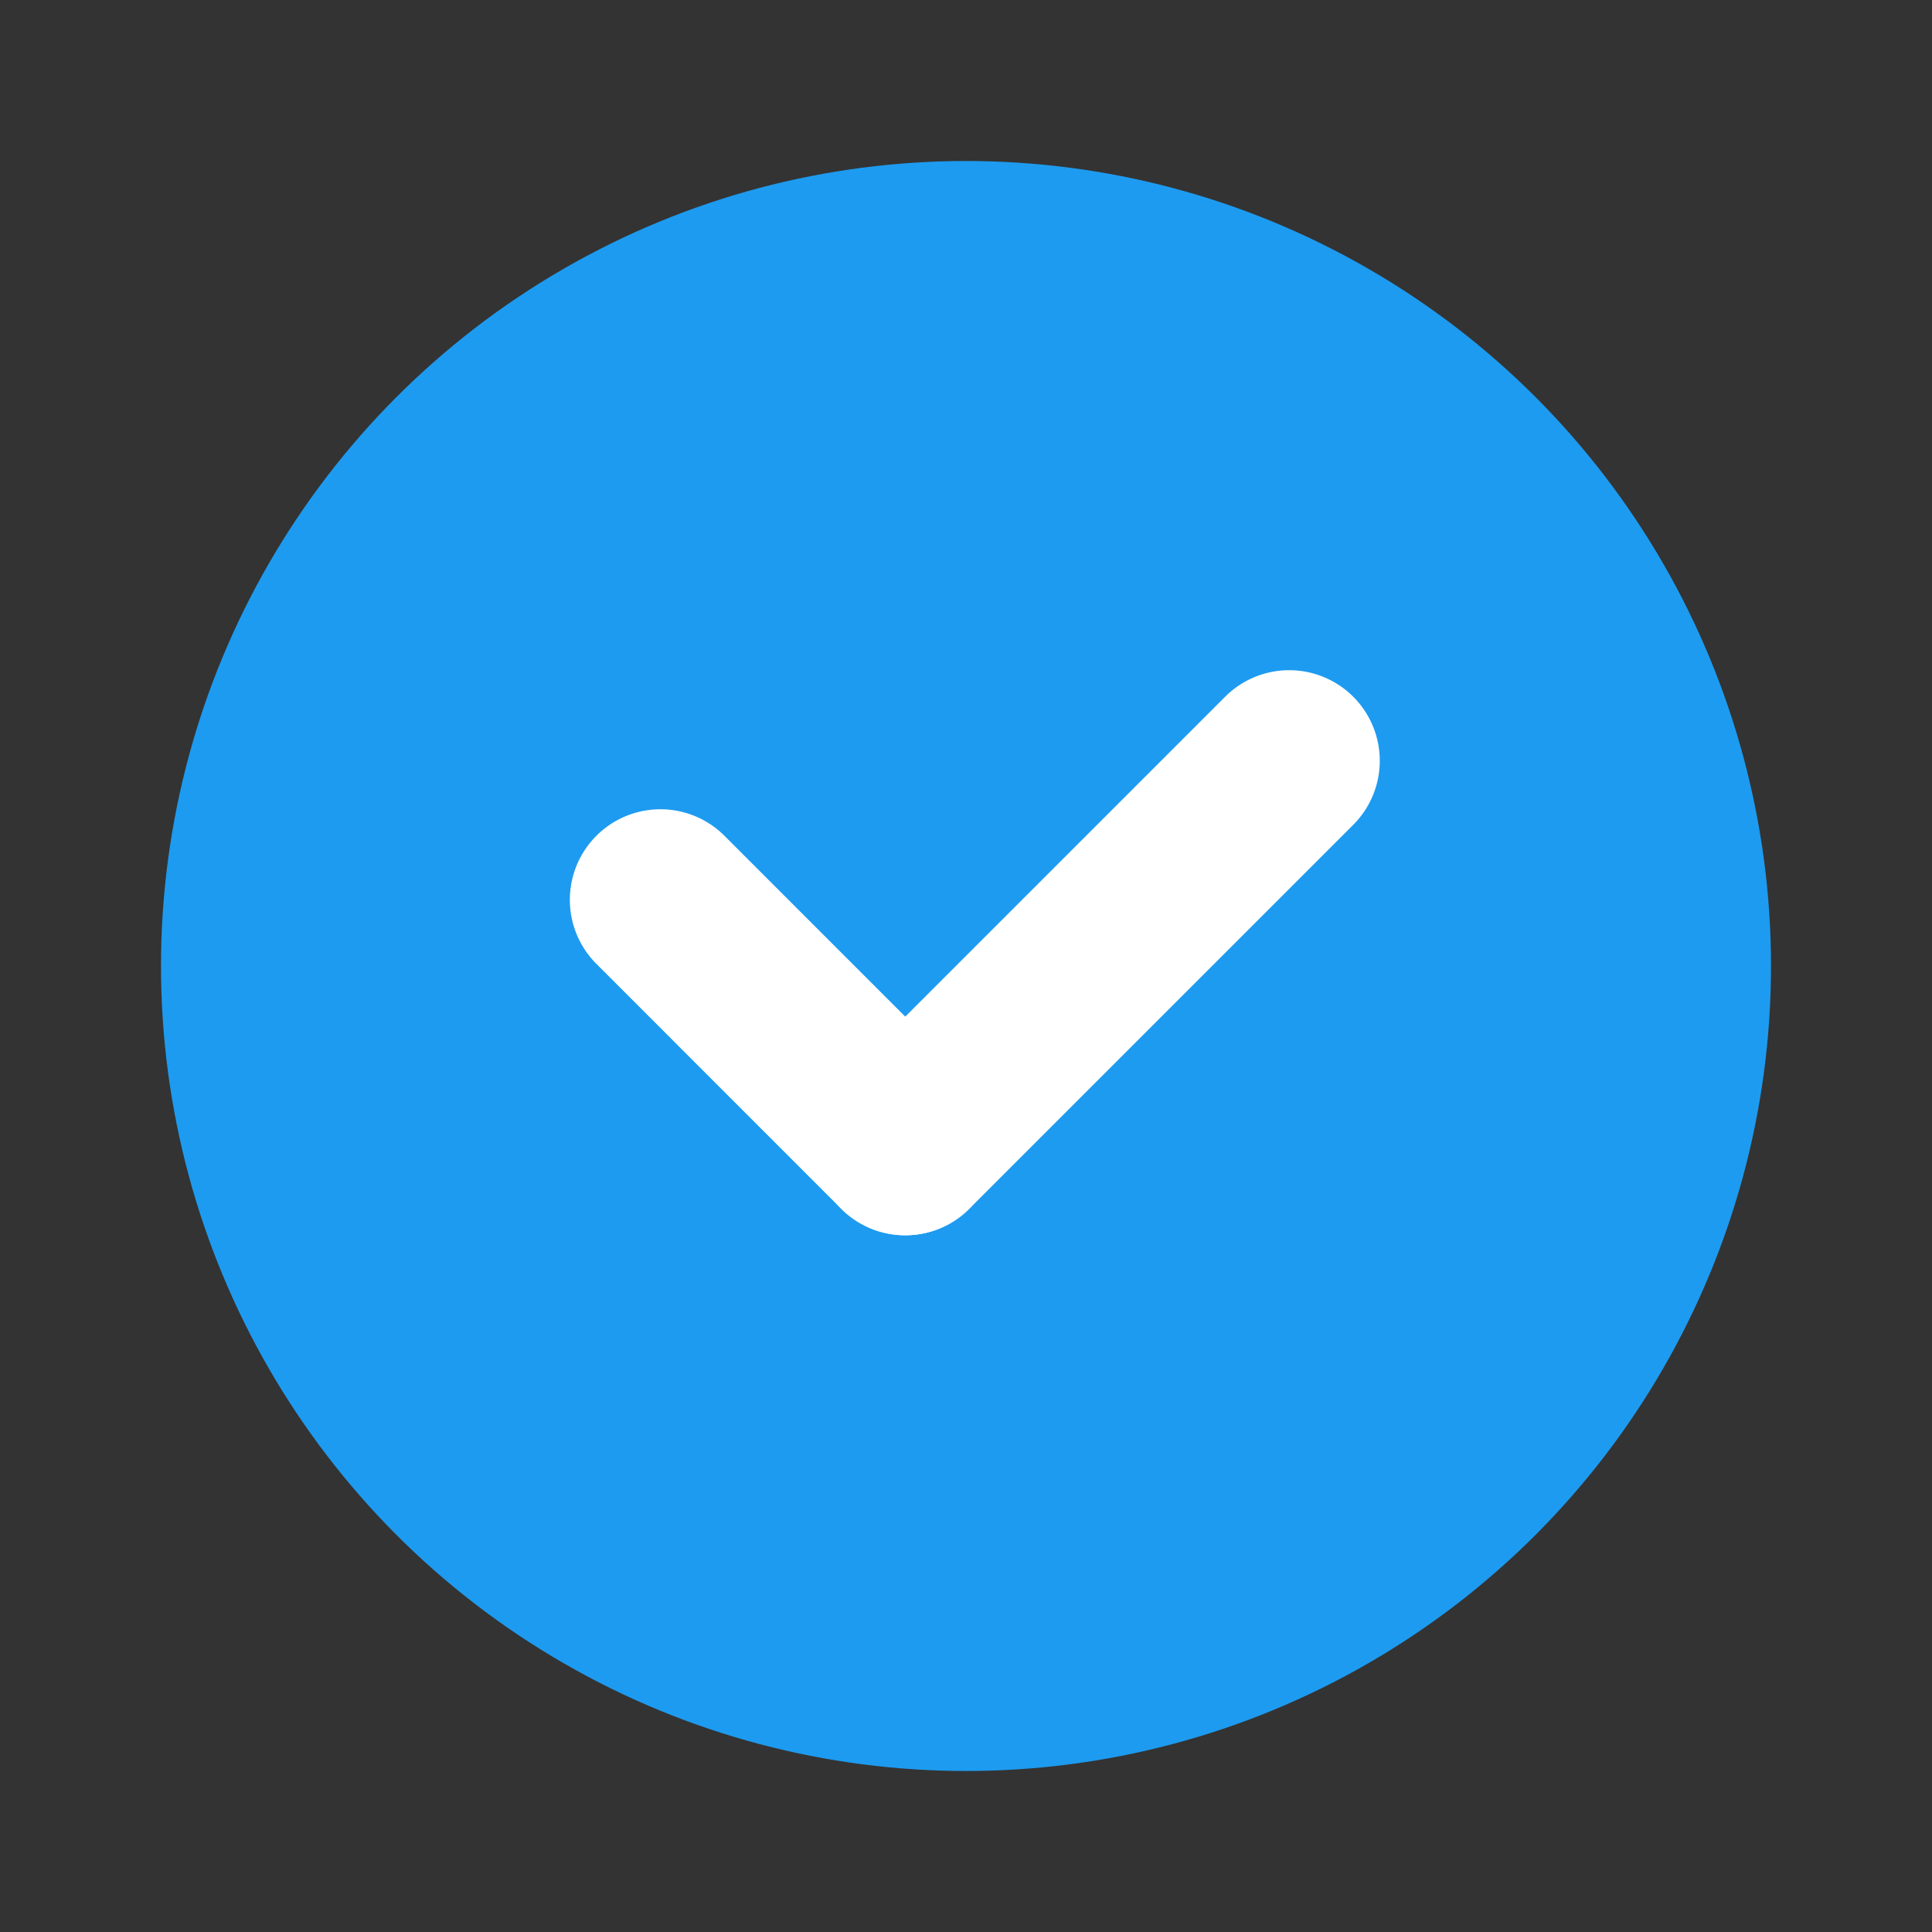
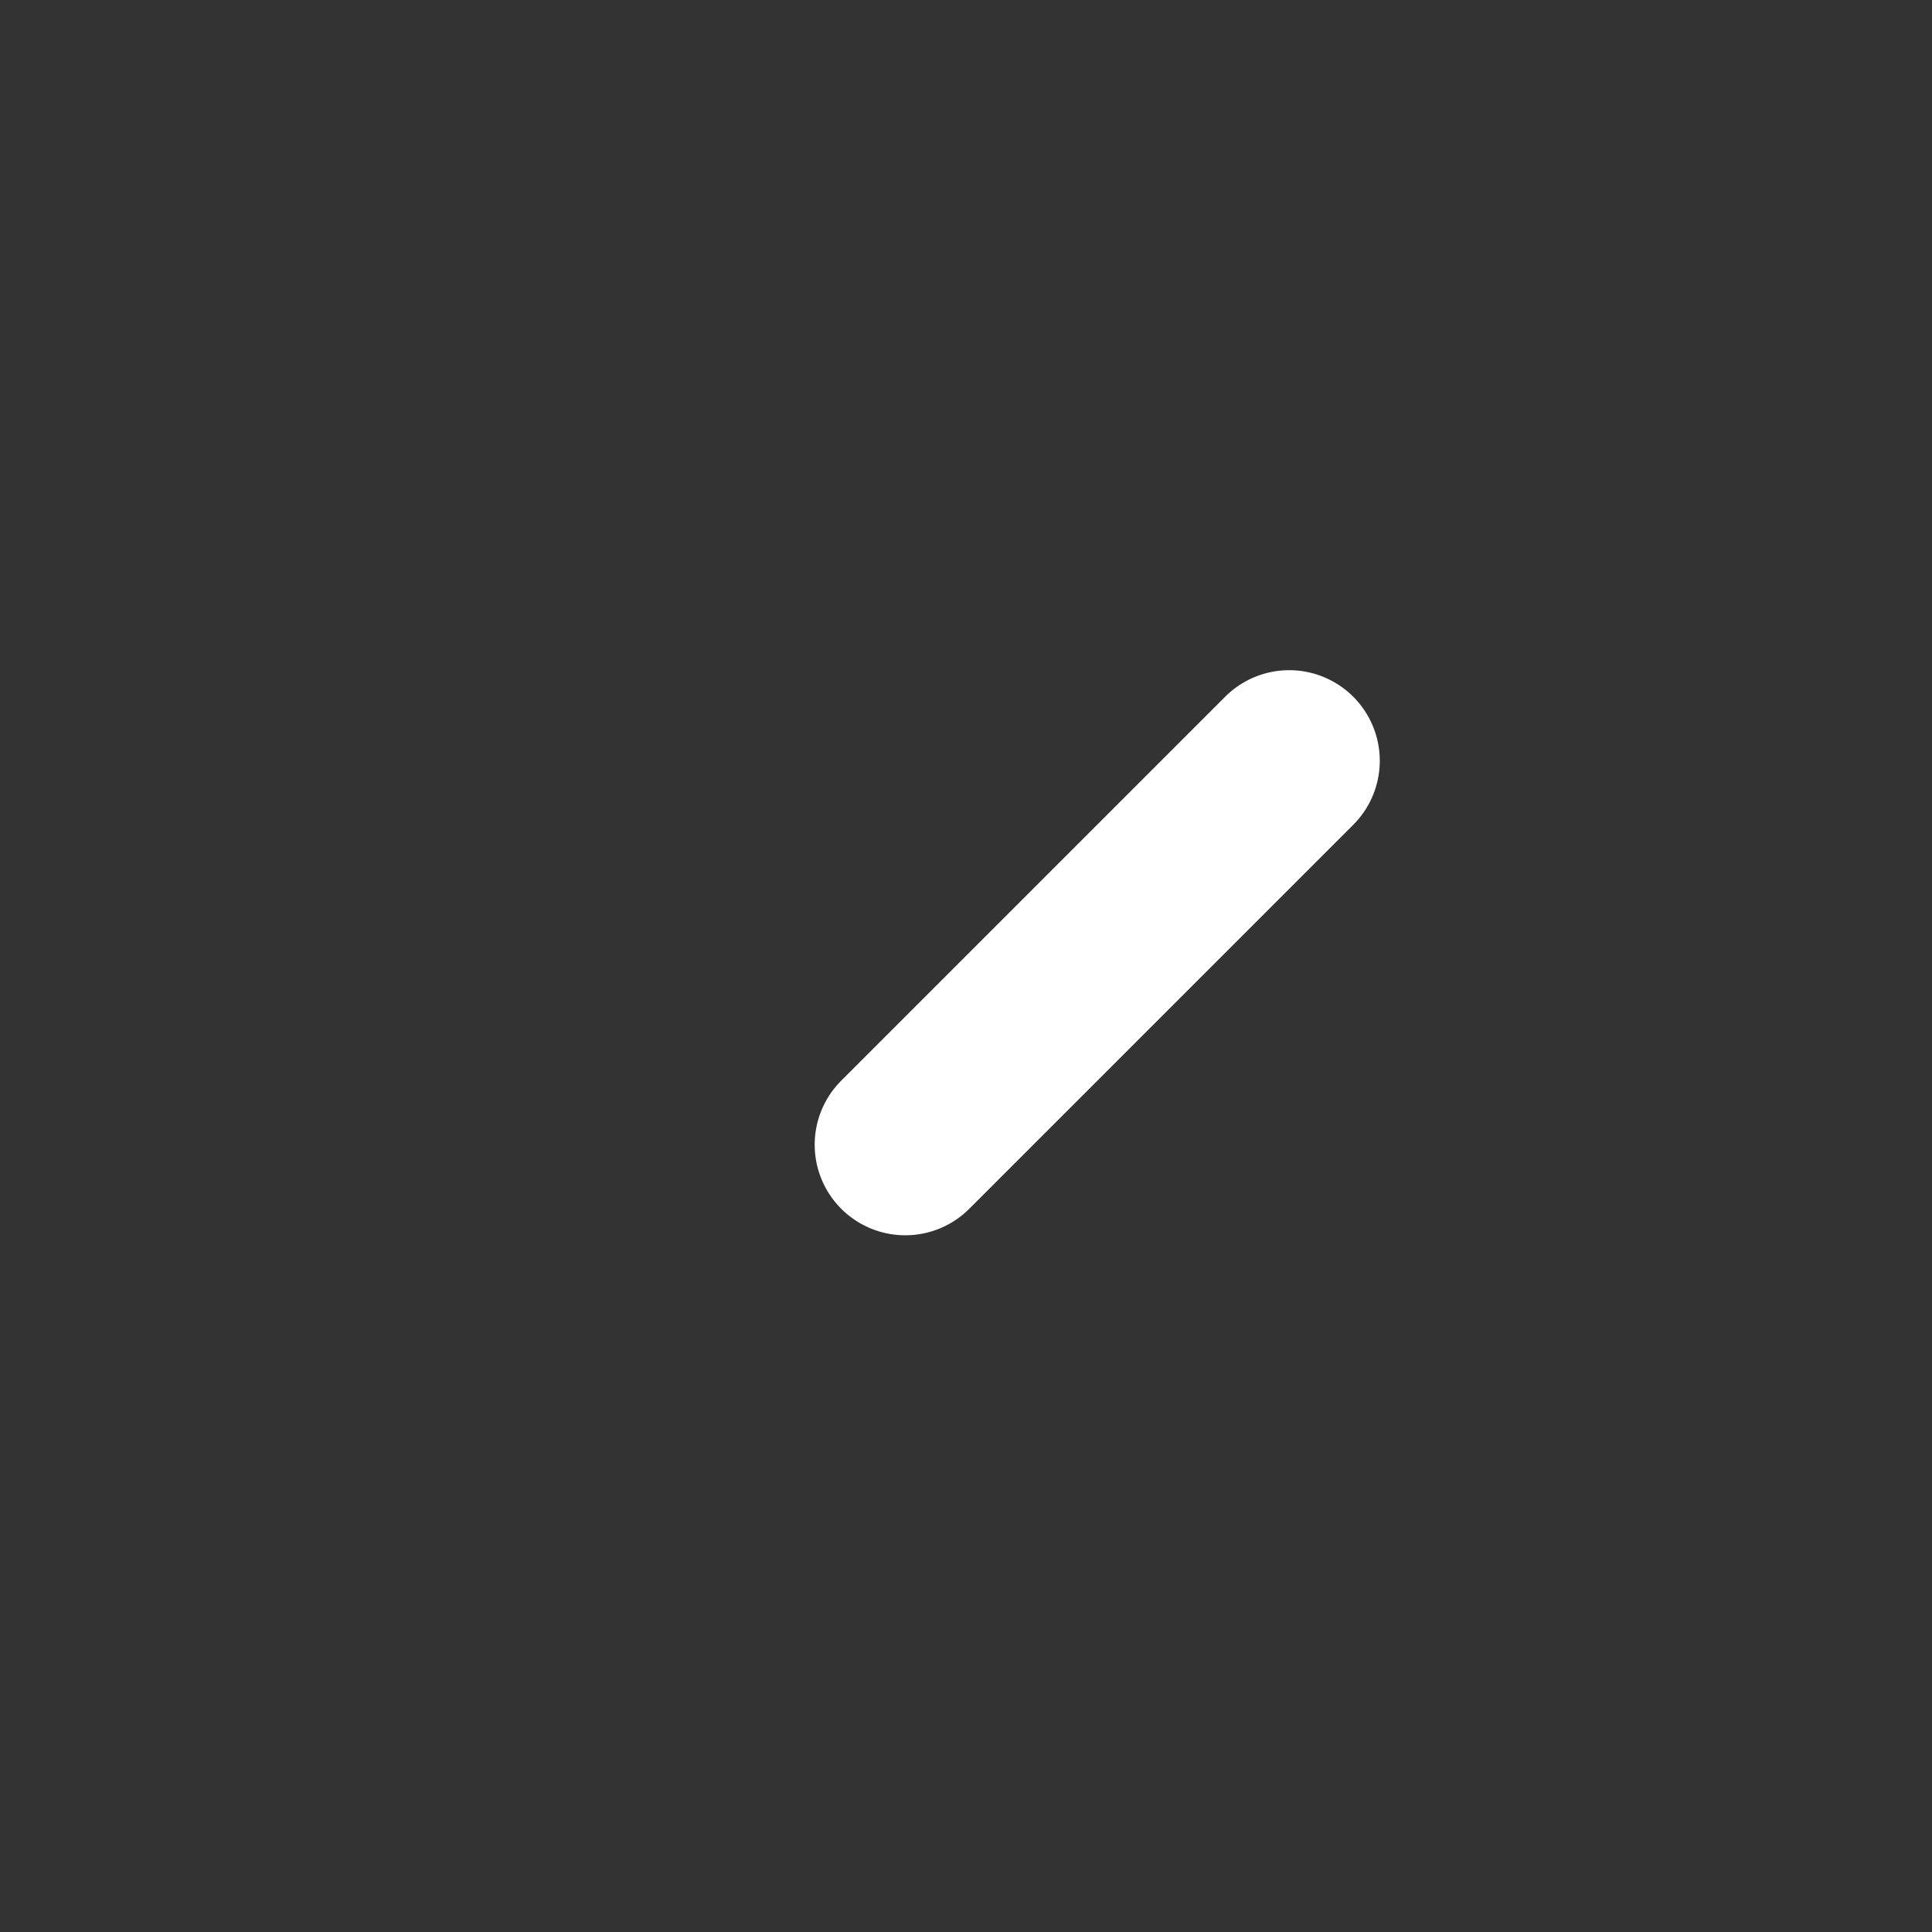
<svg xmlns="http://www.w3.org/2000/svg" width="48" height="48">
  <rect width="100%" height="100%" fill="#333333" stroke="none" />
-   <circle cx="24" cy="24" r="20" fill="#1D9BF0" />
-   <path fill="#fff" d="M22.491 30.69c-.576 0-1.152-.22-1.591-.659l-6.083-6.084a2.25 2.25 0 1 1 3.182-3.182l6.083 6.084a2.25 2.25 0 0 1-1.591 3.841z" />
  <path fill="#fff" d="M22.491 30.69a2.25 2.25 0 0 1-1.591-3.841l9.539-9.539a2.25 2.25 0 1 1 3.182 3.182l-9.539 9.539a2.244 2.244 0 0 1-1.591.659z" />
</svg>